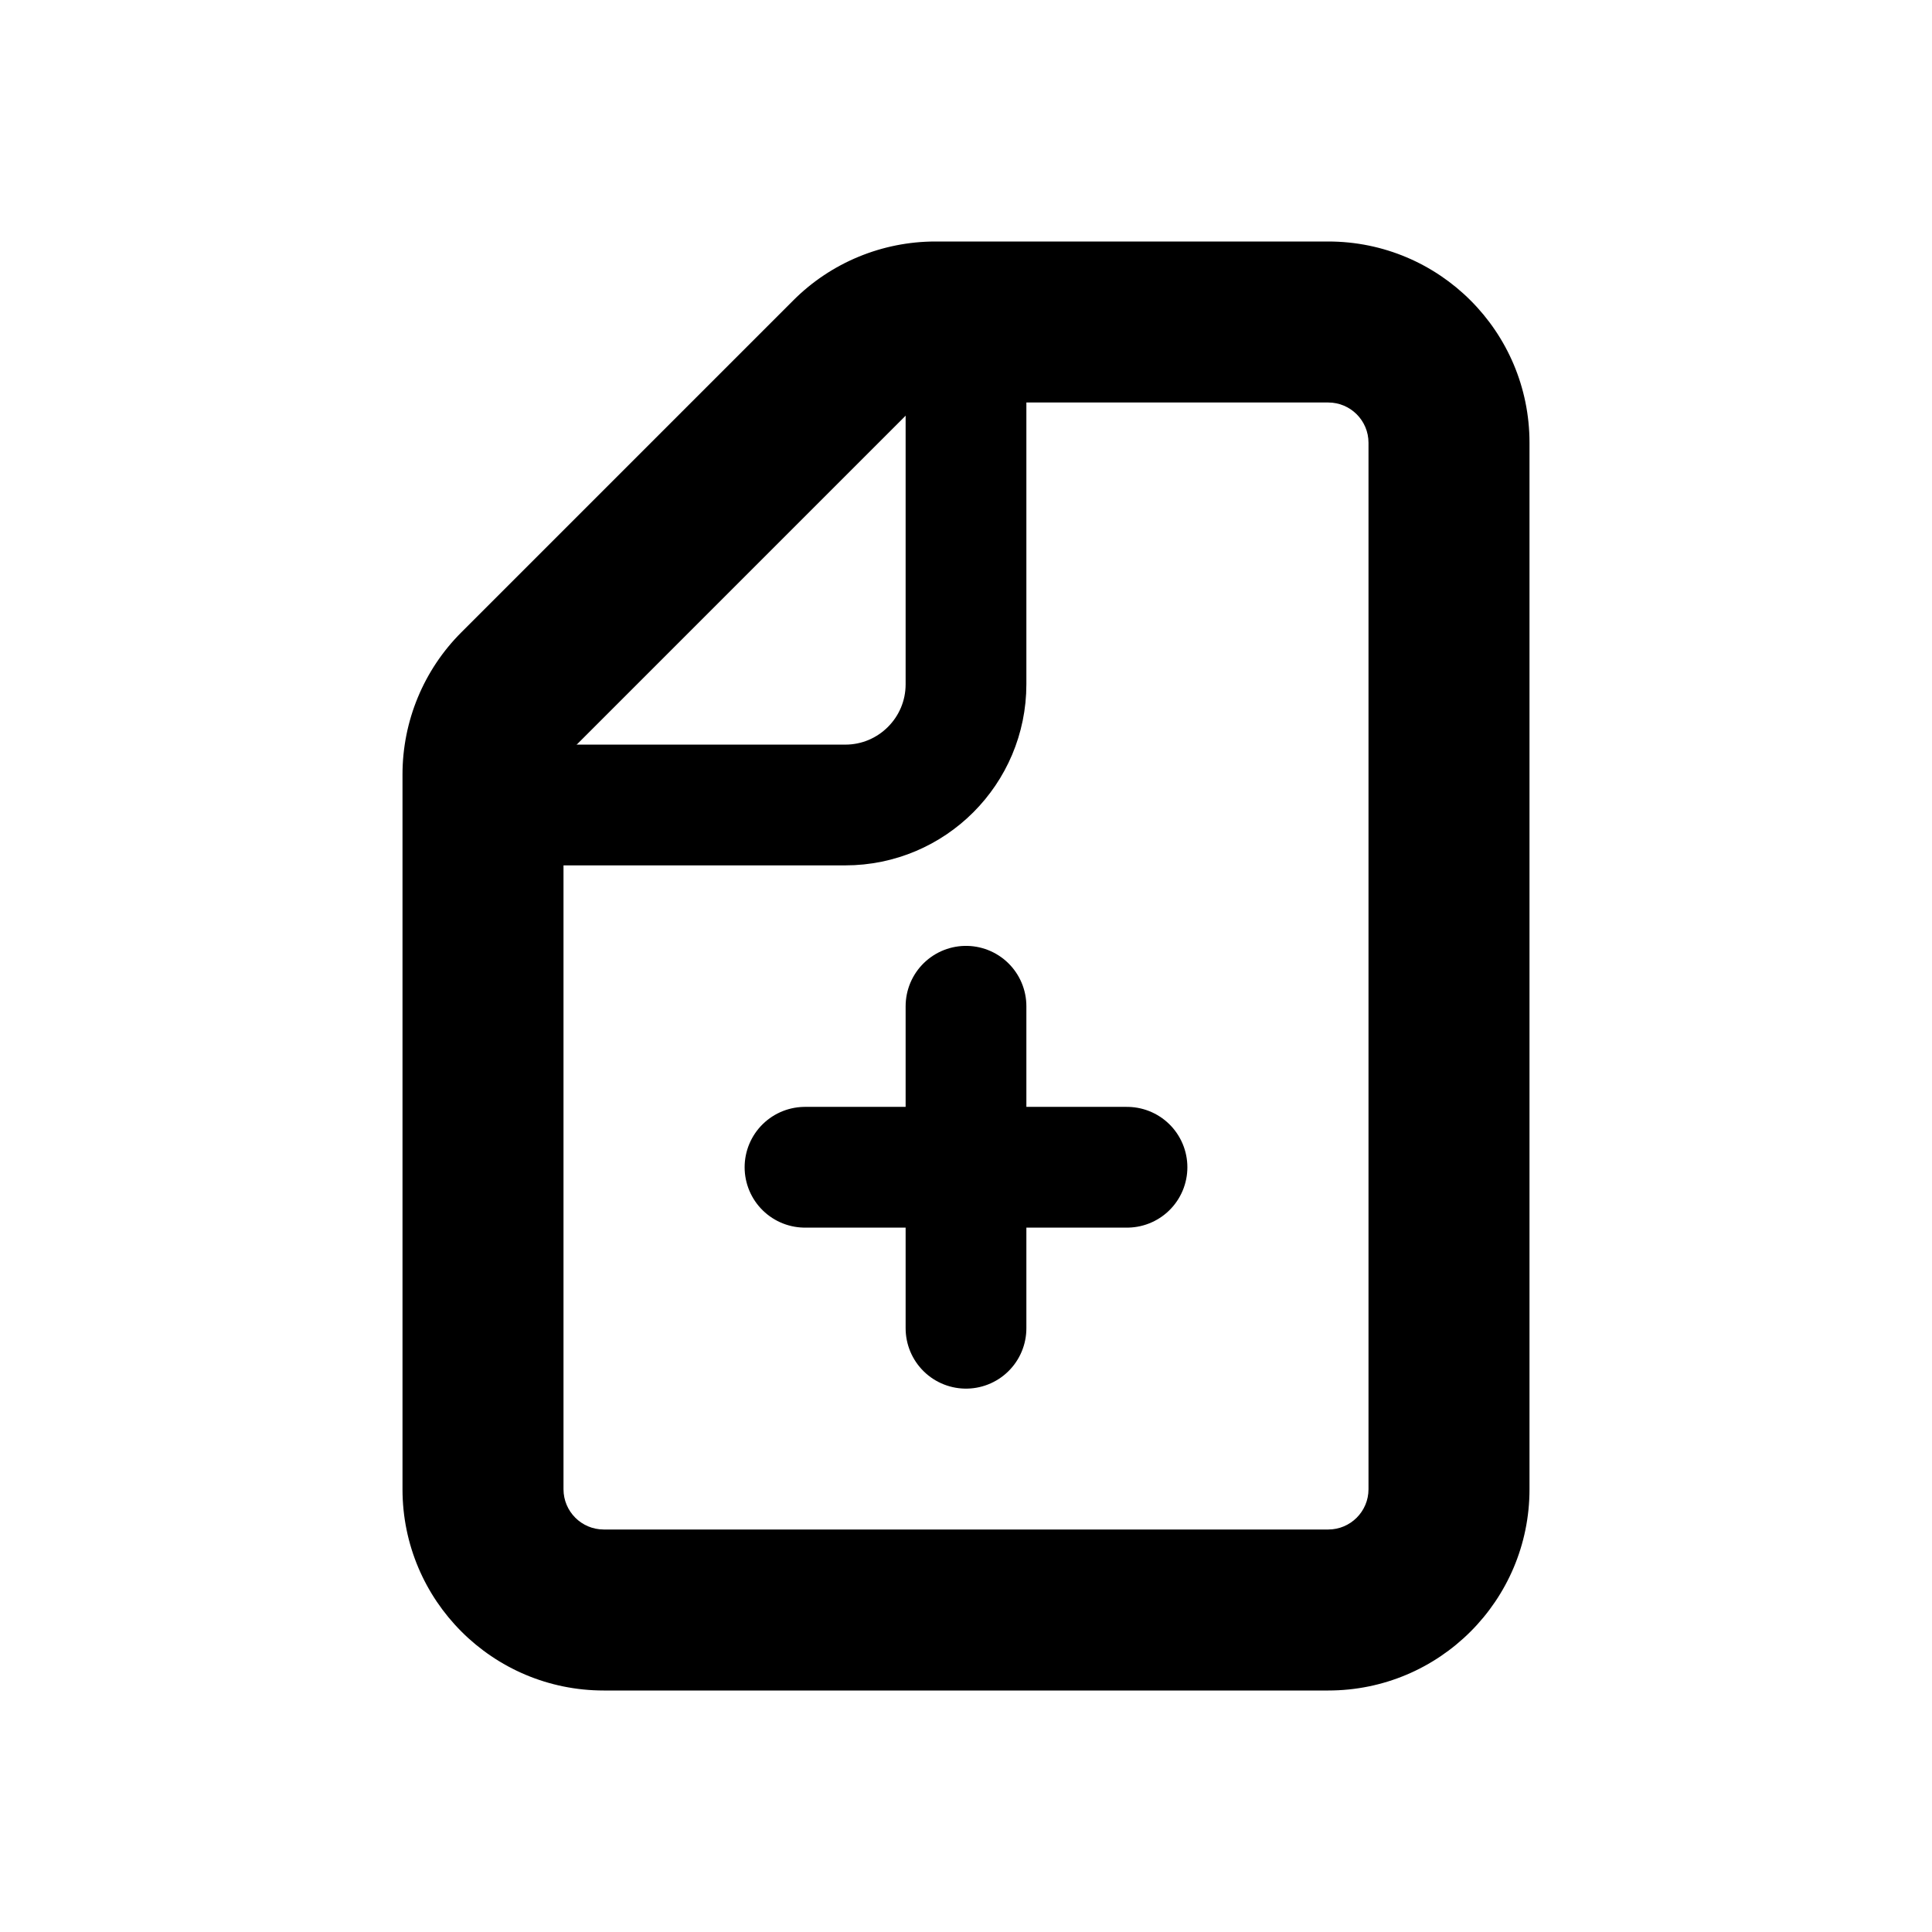
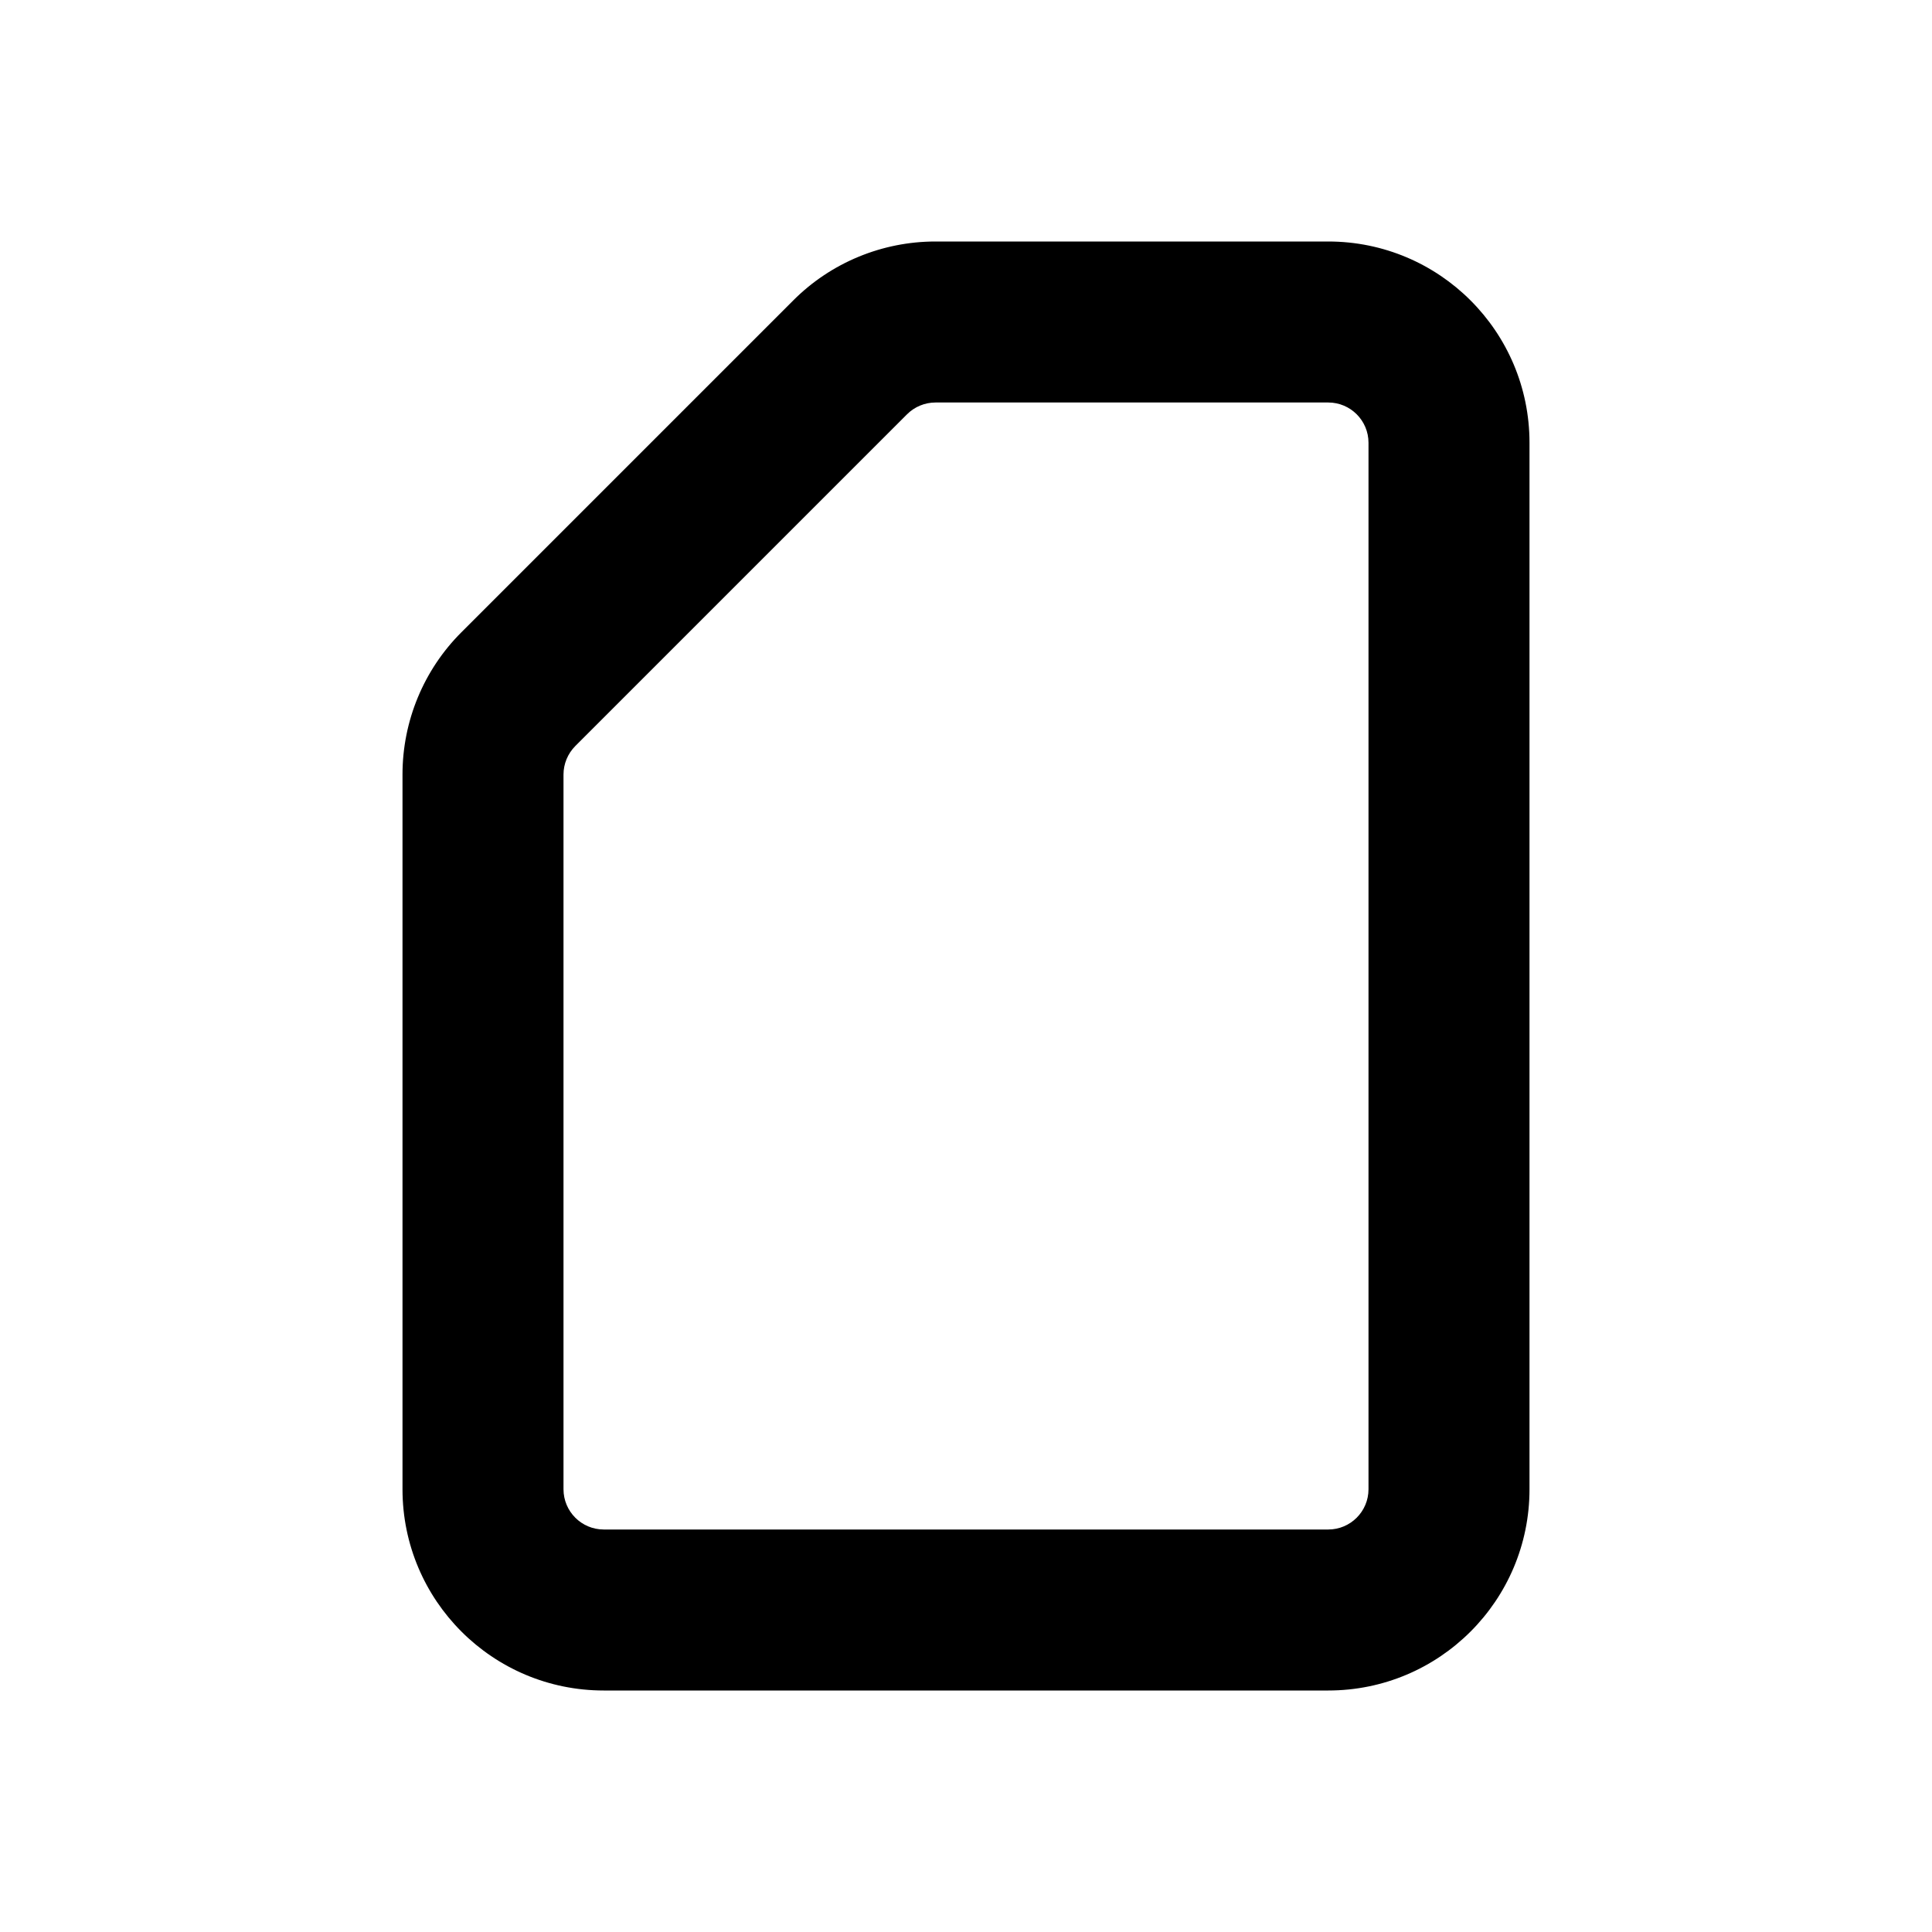
<svg xmlns="http://www.w3.org/2000/svg" width="800px" height="800px" viewBox="0 0 24 24" fill="none">
-   <path d="M6 10H10.5C11.328 10 12 9.328 12 8.5V4" stroke="#000000" stroke-width="1.5" />
  <path fill-rule="evenodd" clip-rule="evenodd" d="M9.854 3.732C10.322 3.263 10.958 3 11.621 3H16.5C17.881 3 19 4.119 19 5.5V18.5C19 19.881 17.881 21 16.5 21H7.5C6.119 21 5 19.881 5 18.5V9.621C5 8.958 5.263 8.322 5.732 7.854L9.854 3.732ZM11.621 5C11.489 5 11.361 5.053 11.268 5.146L7.146 9.268C7.053 9.362 7 9.489 7 9.621V18.5C7 18.776 7.224 19 7.5 19H16.5C16.776 19 17 18.776 17 18.5V5.5C17 5.224 16.776 5 16.5 5H11.621Z" fill="#000000" />
-   <path d="M10 14.5H14M12 12.5V16.5" stroke="#000000" stroke-width="1.5" stroke-linecap="round" stroke-linejoin="round" />
</svg>